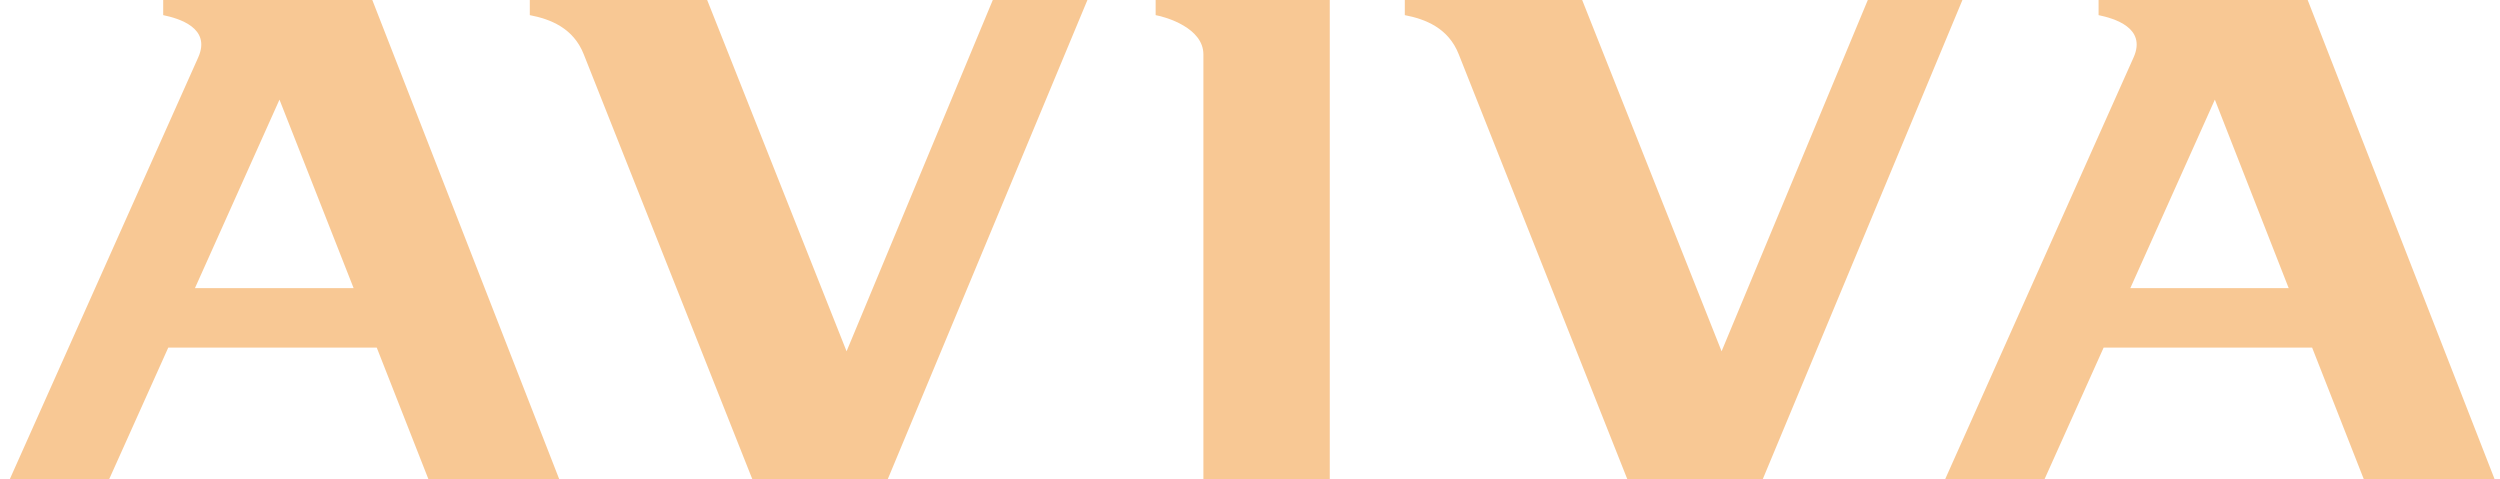
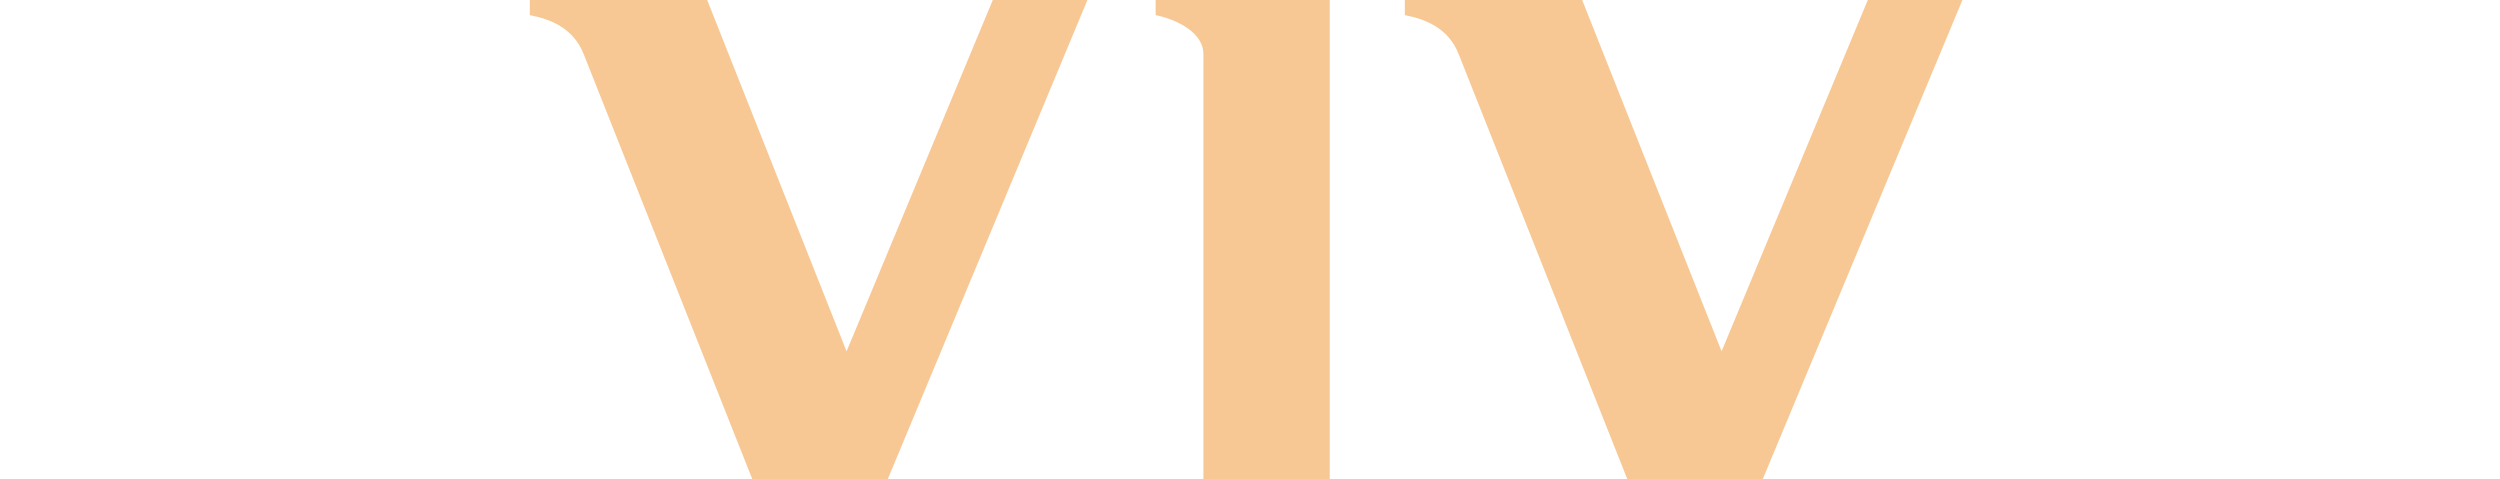
<svg xmlns="http://www.w3.org/2000/svg" width="167" height="32" viewBox="0 0 167 32" fill="none">
  <path d="M77.197 1.011C77.891 1.135 80.387 1.865 80.387 3.634V32H88.828V0H77.197V1.011Z" fill="#F8C894" />
-   <path d="M10.902 0V1.011C11.912 1.223 14.131 1.843 13.24 3.838L0.658 32H7.296L11.239 23.222H25.168L28.615 32H37.353L24.87 0H10.902ZM13.022 19.248L18.669 6.656L23.622 19.248H13.022Z" fill="#F8C894" />
-   <path d="M140.185 0V1.011C141.195 1.223 143.415 1.843 142.523 3.838L129.941 32H136.579L140.522 23.222H154.451L157.898 32H166.636L154.153 0H140.185ZM142.305 19.248L147.952 6.656L152.885 19.248H142.305Z" fill="#F8C894" />
  <path d="M117.756 32L131.09 0H124.77L115.002 23.466L105.689 0H93.841V1.011C95.208 1.274 96.754 1.865 97.447 3.634L108.701 32H117.756Z" fill="#F8C894" />
  <path d="M59.306 32L72.64 0H66.319L56.551 23.466L47.239 0H35.391V1.011C36.758 1.274 38.303 1.865 38.997 3.634L50.251 32H59.306Z" fill="#F8C894" />
</svg>